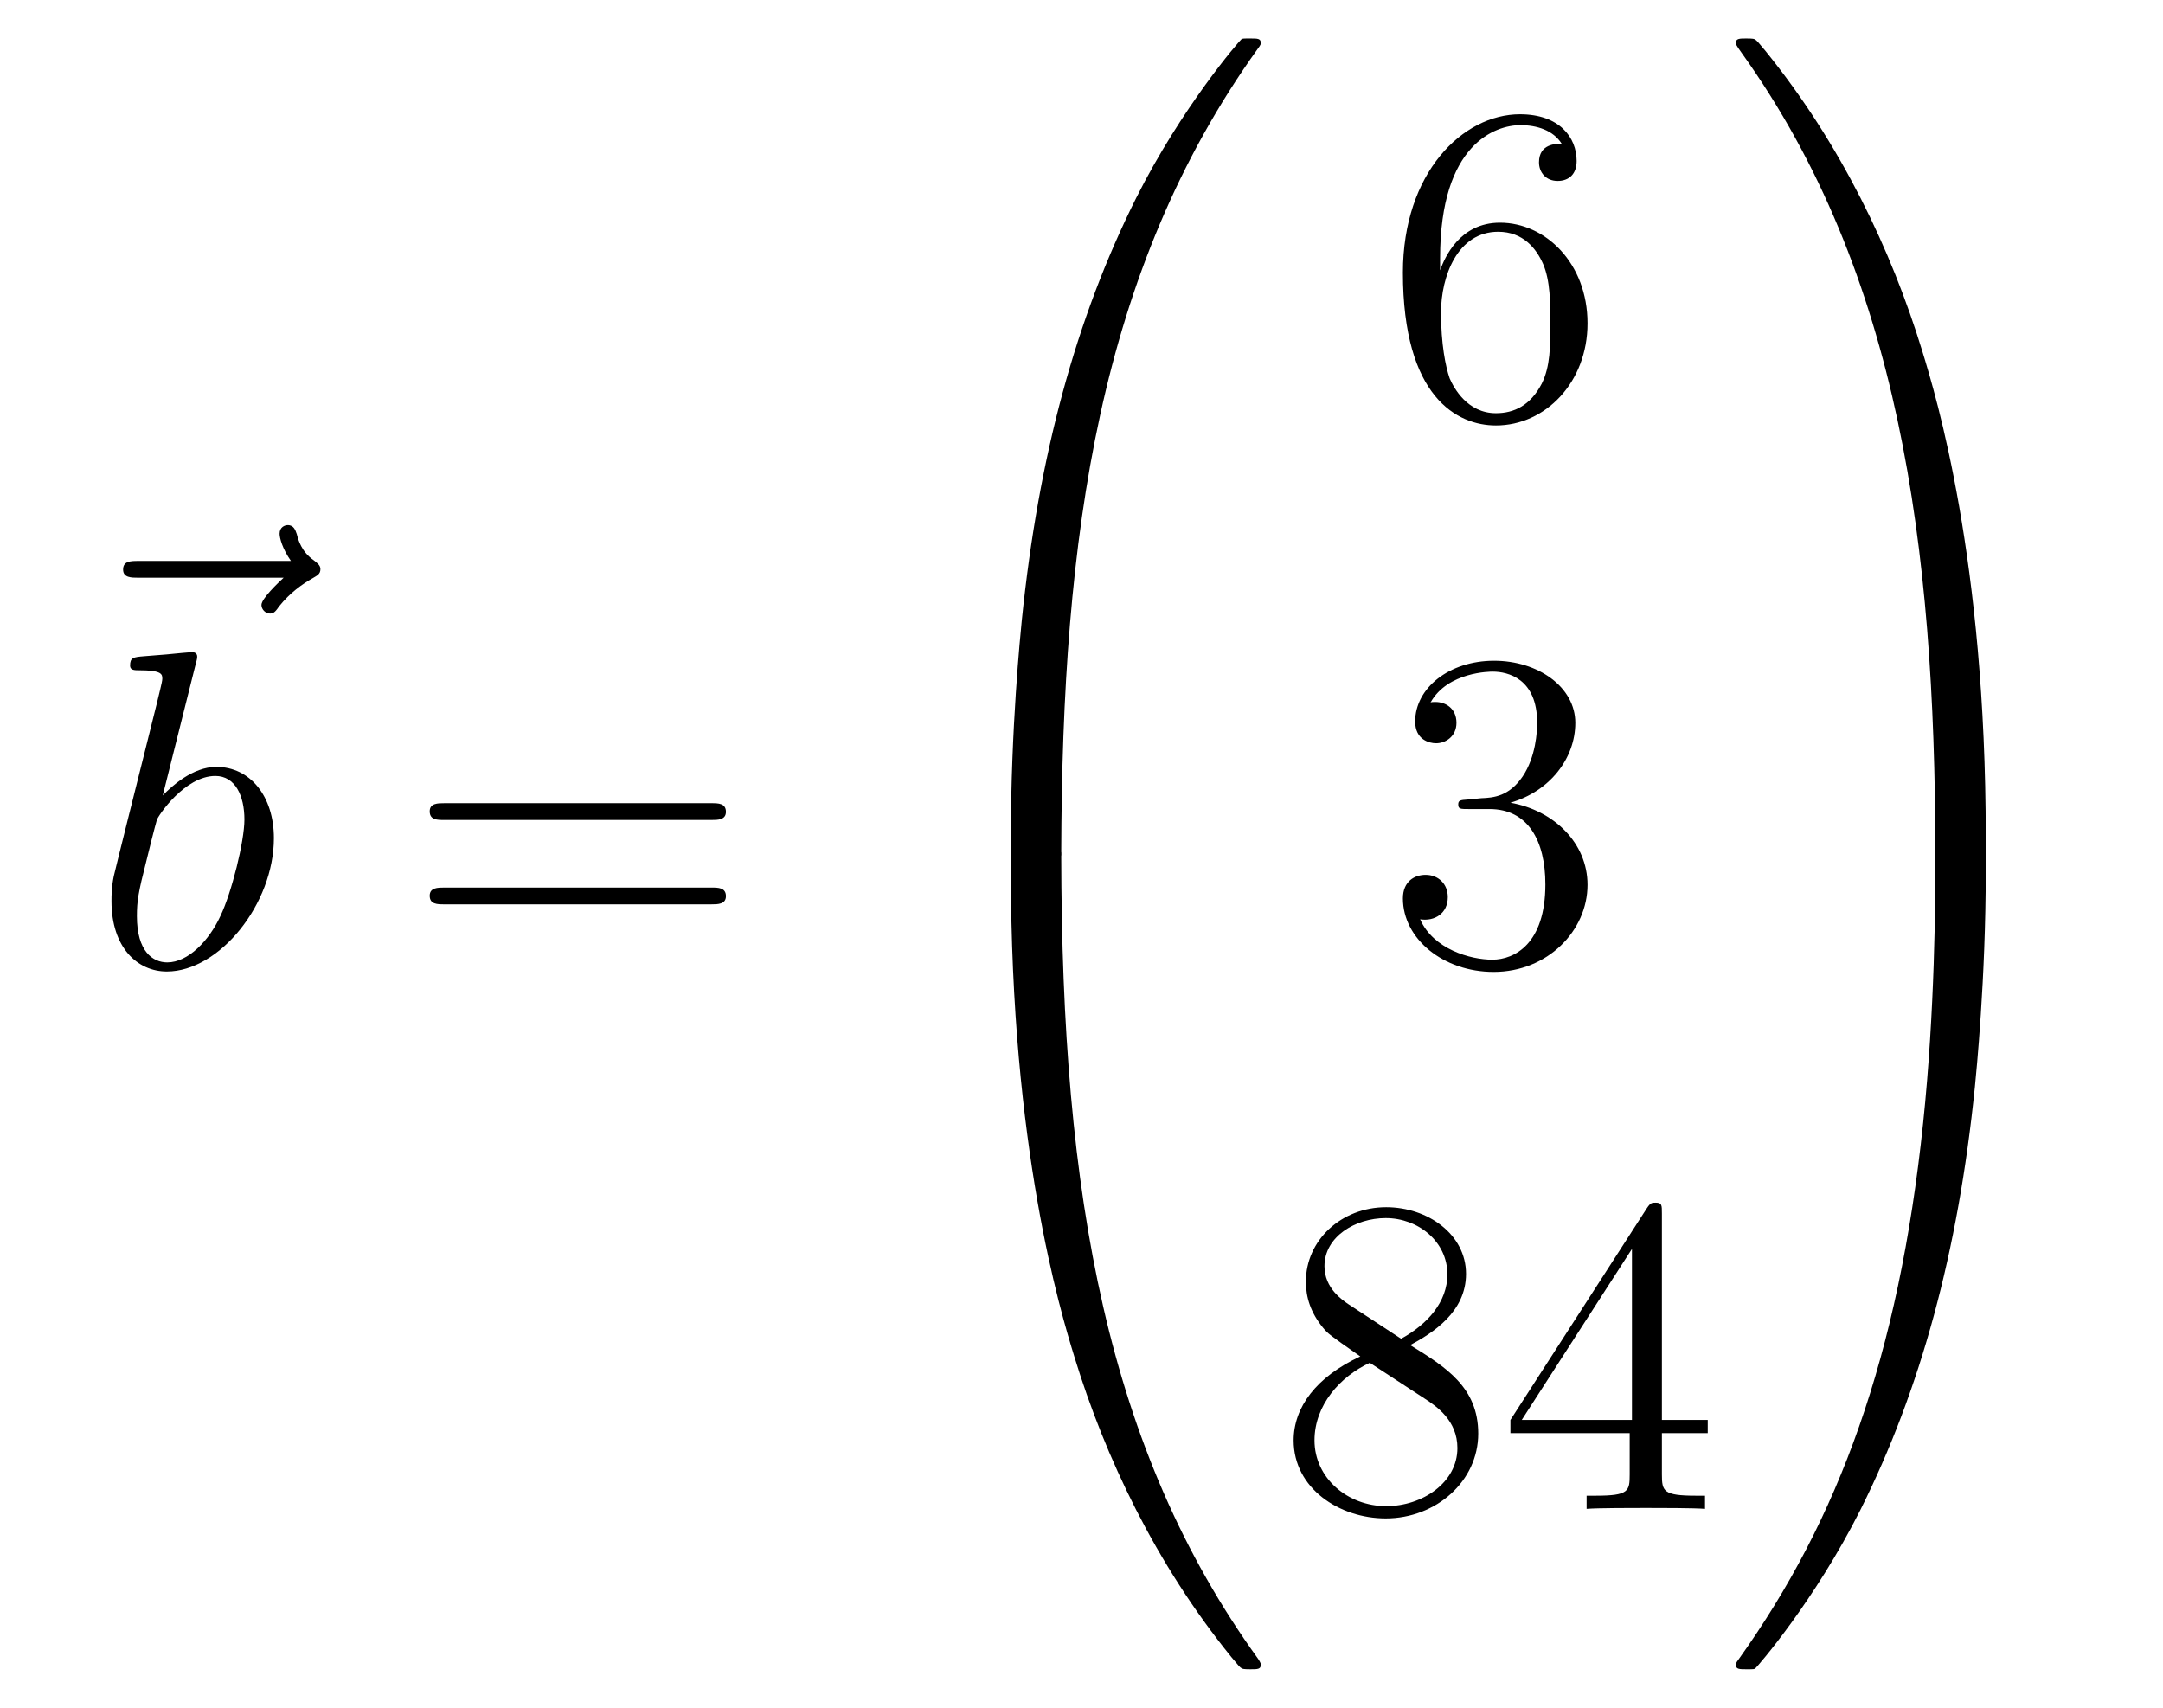
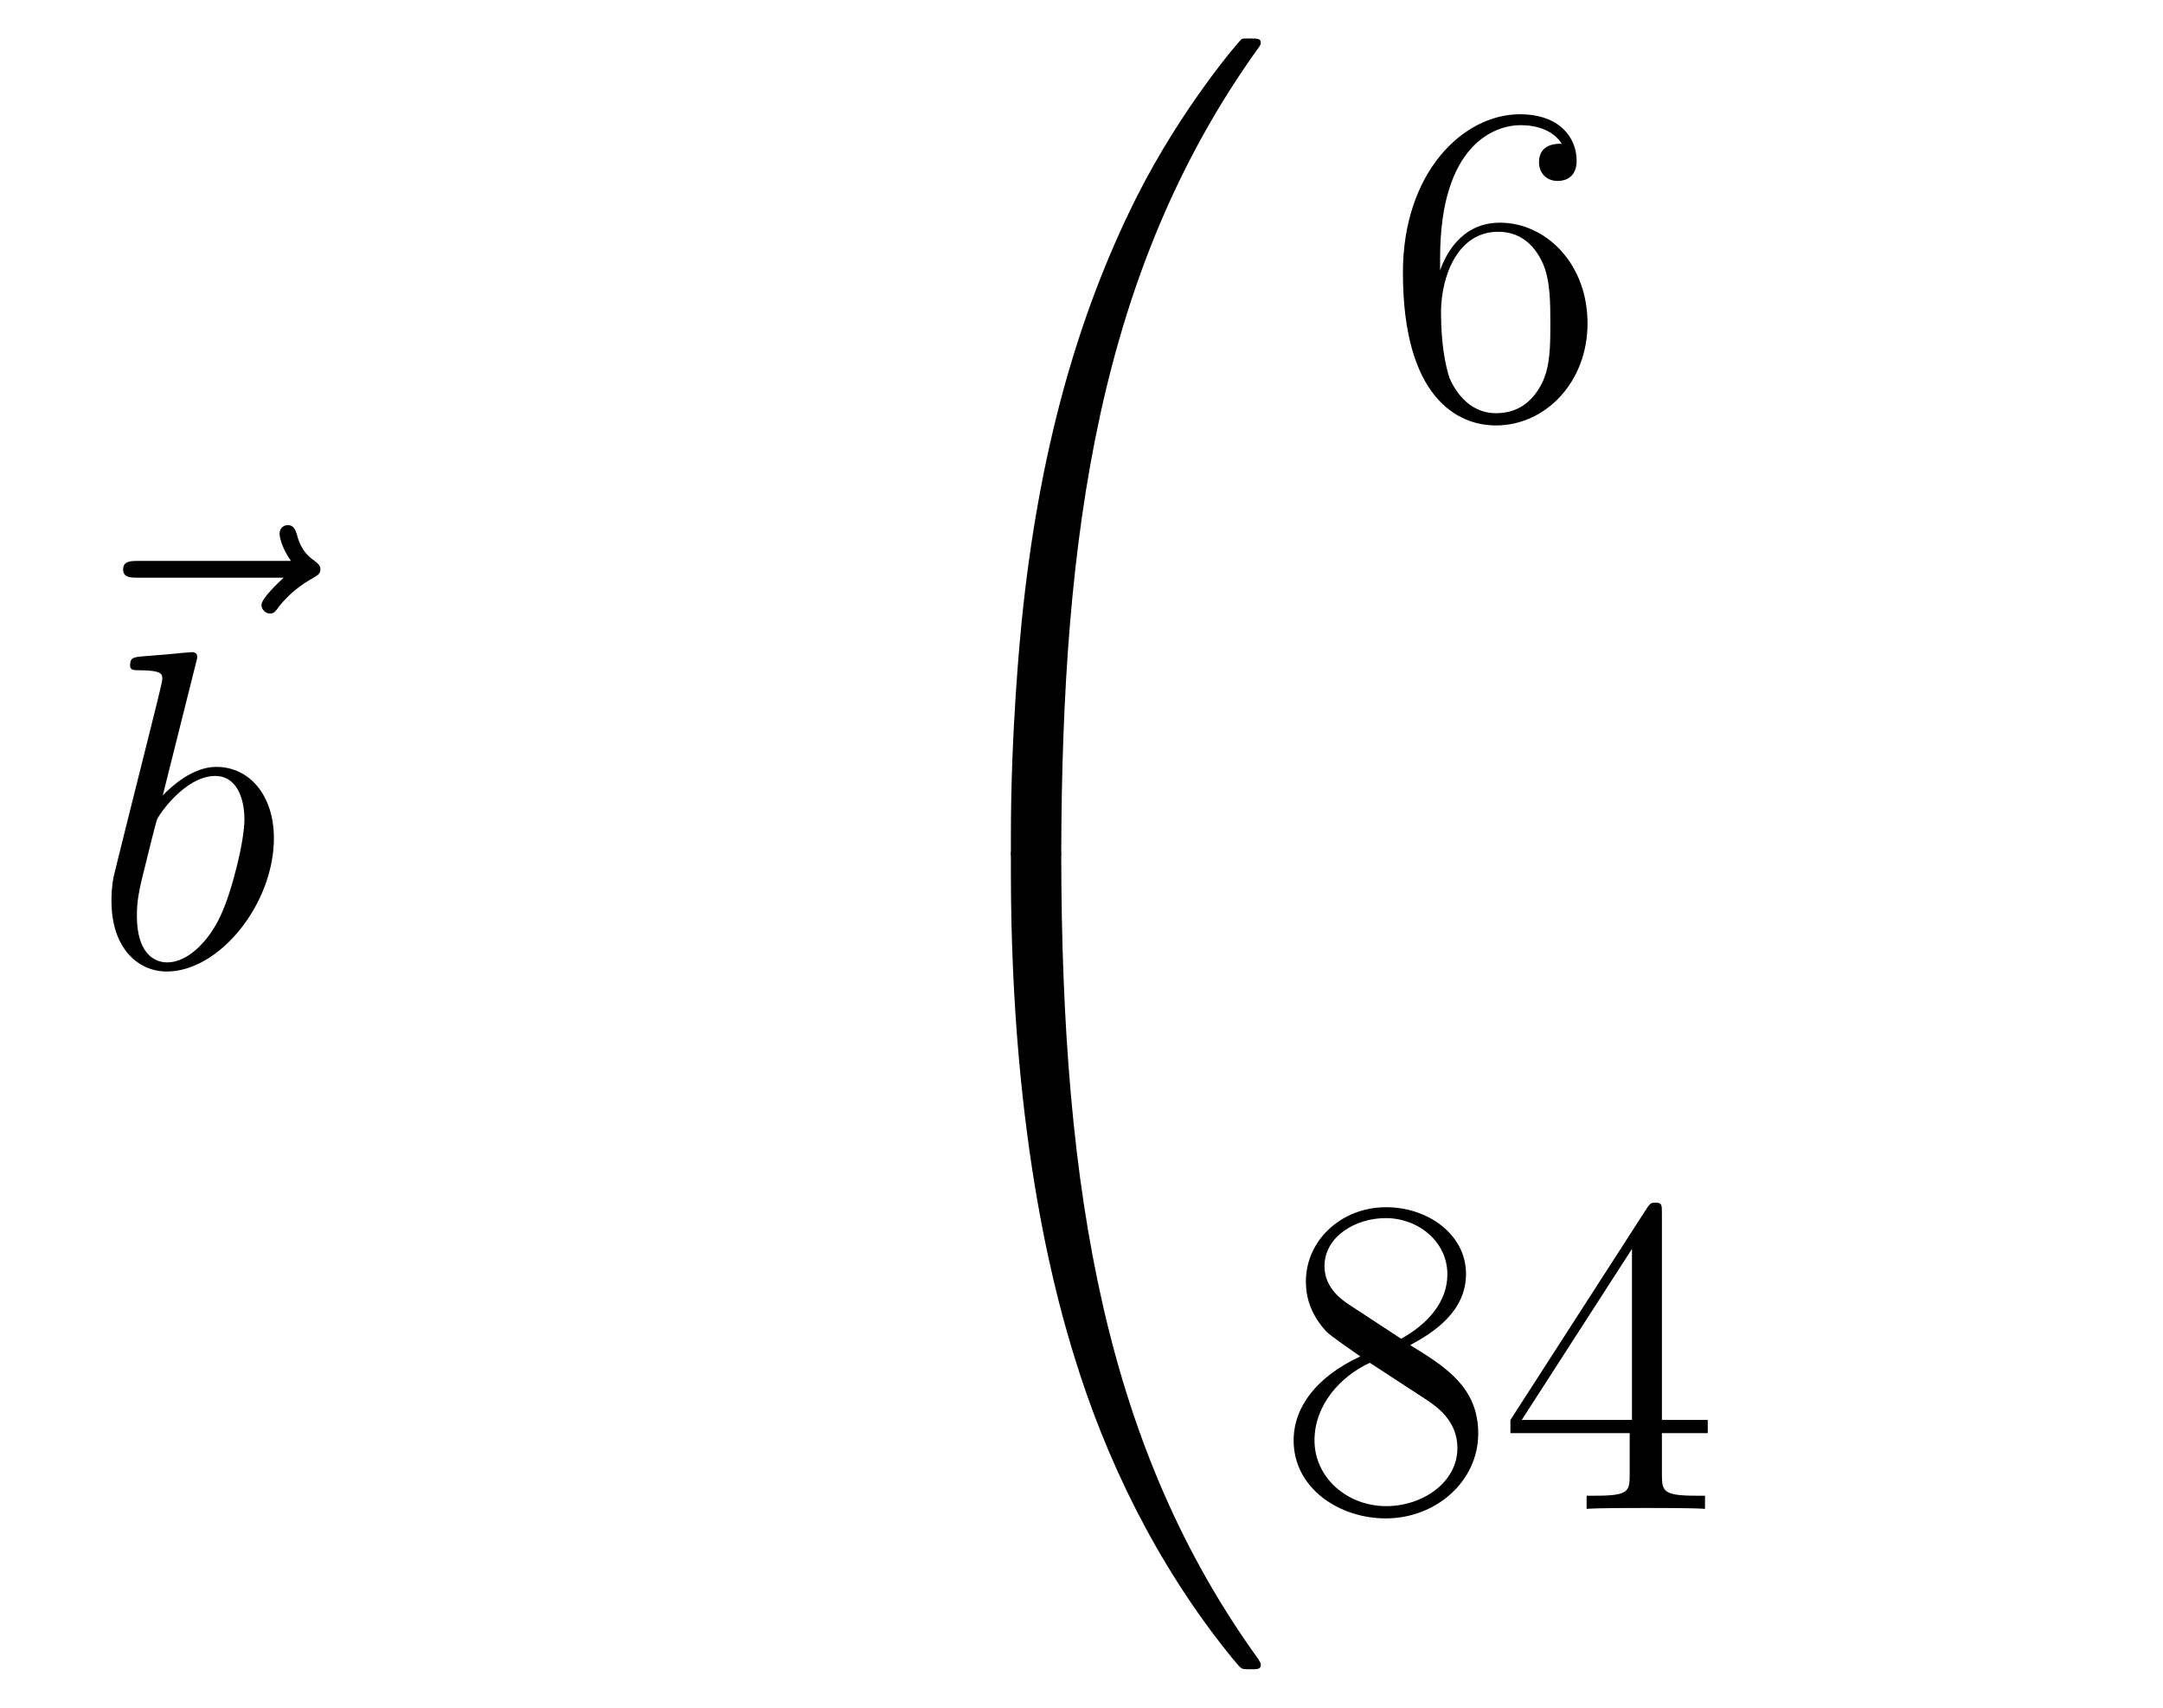
<svg xmlns="http://www.w3.org/2000/svg" height="45pt" version="1.1" viewBox="0 -45 57 45" width="57pt">
  <g id="page1">
    <g transform="matrix(1 0 0 1 -126 622)">
      <path d="M133.475 -651.777C133.332 -651.645 132.89 -651.227 132.89 -651.059C132.89 -650.94 132.997 -650.832 133.117 -650.832C133.224 -650.832 133.272 -650.904 133.356 -651.023C133.643 -651.382 133.966 -651.609 134.241 -651.765C134.36 -651.836 134.444 -651.872 134.444 -652.004C134.444 -652.111 134.348 -652.171 134.276 -652.231C133.942 -652.458 133.858 -652.781 133.822 -652.924C133.786 -653.02 133.75 -653.163 133.583 -653.163C133.511 -653.163 133.368 -653.115 133.368 -652.936C133.368 -652.828 133.44 -652.542 133.667 -652.219H129.65C129.447 -652.219 129.244 -652.219 129.244 -651.992C129.244 -651.777 129.459 -651.777 129.65 -651.777H133.475Z" fill-rule="evenodd" />
      <path d="M131.161 -649.517C131.173 -649.565 131.197 -649.637 131.197 -649.697C131.197 -649.816 131.078 -649.816 131.054 -649.816C131.042 -649.816 130.612 -649.78 130.396 -649.756C130.193 -649.744 130.014 -649.721 129.799 -649.708C129.512 -649.685 129.428 -649.673 129.428 -649.458C129.428 -649.338 129.548 -649.338 129.667 -649.338C130.277 -649.338 130.277 -649.23 130.277 -649.111C130.277 -649.027 130.181 -648.681 130.133 -648.465L129.847 -647.318C129.727 -646.84 129.046 -644.126 128.998 -643.911C128.938 -643.612 128.938 -643.409 128.938 -643.253C128.938 -642.034 129.619 -641.4 130.396 -641.4C131.783 -641.4 133.218 -643.182 133.218 -644.915C133.218 -646.015 132.596 -646.792 131.699 -646.792C131.078 -646.792 130.516 -646.278 130.289 -646.039L131.161 -649.517ZM130.408 -641.64C130.026 -641.64 129.608 -641.927 129.608 -642.859C129.608 -643.253 129.643 -643.48 129.858 -644.317C129.894 -644.473 130.086 -645.238 130.133 -645.393C130.157 -645.489 130.863 -646.553 131.675 -646.553C132.201 -646.553 132.441 -646.027 132.441 -645.405C132.441 -644.831 132.106 -643.48 131.807 -642.859C131.508 -642.213 130.958 -641.64 130.408 -641.64Z" fill-rule="evenodd" />
-       <path d="M144.747 -645.393C144.914 -645.393 145.13 -645.393 145.13 -645.608C145.13 -645.835 144.926 -645.835 144.747 -645.835H137.706C137.539 -645.835 137.324 -645.835 137.324 -645.62C137.324 -645.393 137.527 -645.393 137.706 -645.393H144.747ZM144.747 -643.17C144.914 -643.17 145.13 -643.17 145.13 -643.385C145.13 -643.612 144.926 -643.612 144.747 -643.612H137.706C137.539 -643.612 137.324 -643.612 137.324 -643.397C137.324 -643.17 137.527 -643.17 137.706 -643.17H144.747Z" fill-rule="evenodd" />
      <path d="M153.631 -644.361C153.894 -644.361 153.966 -644.361 153.966 -644.529C153.989 -652.908 154.958 -659.866 159.142 -665.711C159.225 -665.819 159.225 -665.843 159.225 -665.867C159.225 -665.986 159.142 -665.986 158.95 -665.986C158.759 -665.986 158.735 -665.986 158.711 -665.962C158.663 -665.927 157.145 -664.181 155.938 -661.778C154.36 -658.623 153.368 -655 152.926 -650.649C152.89 -650.278 152.639 -647.792 152.639 -644.959V-644.493C152.651 -644.361 152.722 -644.361 152.973 -644.361H153.631Z" fill-rule="evenodd" />
      <path d="M152.973 -644.638C152.722 -644.638 152.651 -644.638 152.639 -644.506V-644.04C152.639 -636.736 153.942 -632.457 154.312 -631.249C155.125 -628.595 156.452 -625.798 158.448 -623.336C158.628 -623.12 158.675 -623.061 158.723 -623.037C158.747 -623.025 158.759 -623.013 158.95 -623.013C159.142 -623.013 159.225 -623.013 159.225 -623.132C159.225 -623.156 159.225 -623.18 159.154 -623.288C155.173 -628.811 153.978 -635.457 153.966 -644.47C153.966 -644.638 153.894 -644.638 153.631 -644.638H152.973Z" fill-rule="evenodd" />
      <path d="M163.95 -660.2C163.95 -663.224 165.421 -663.702 166.066 -663.702C166.497 -663.702 166.927 -663.571 167.154 -663.213C167.011 -663.213 166.556 -663.213 166.556 -662.722C166.556 -662.459 166.736 -662.232 167.047 -662.232C167.345 -662.232 167.548 -662.412 167.548 -662.758C167.548 -663.38 167.094 -663.989 166.054 -663.989C164.548 -663.989 162.97 -662.448 162.97 -659.817C162.97 -656.53 164.405 -655.789 165.421 -655.789C166.724 -655.789 167.835 -656.925 167.835 -658.479C167.835 -660.068 166.724 -661.132 165.528 -661.132C164.464 -661.132 164.07 -660.212 163.95 -659.877V-660.2ZM165.421 -656.112C164.667 -656.112 164.309 -656.781 164.201 -657.032C164.094 -657.343 163.974 -657.929 163.974 -658.766C163.974 -659.71 164.405 -660.893 165.481 -660.893C166.138 -660.893 166.485 -660.451 166.664 -660.045C166.855 -659.602 166.855 -659.005 166.855 -658.491C166.855 -657.881 166.855 -657.343 166.628 -656.889C166.329 -656.315 165.899 -656.112 165.421 -656.112Z" fill-rule="evenodd" />
-       <path d="M164.68 -645.932C164.476 -645.92 164.428 -645.907 164.428 -645.8C164.428 -645.681 164.488 -645.681 164.703 -645.681H165.253C166.269 -645.681 166.724 -644.844 166.724 -643.696C166.724 -642.13 165.911 -641.712 165.325 -641.712C164.751 -641.712 163.771 -641.987 163.424 -642.776C163.807 -642.716 164.153 -642.931 164.153 -643.361C164.153 -643.708 163.902 -643.947 163.568 -643.947C163.281 -643.947 162.97 -643.78 162.97 -643.326C162.97 -642.262 164.034 -641.389 165.361 -641.389C166.783 -641.389 167.835 -642.477 167.835 -643.684C167.835 -644.784 166.951 -645.645 165.803 -645.848C166.843 -646.147 167.513 -647.019 167.513 -647.952C167.513 -648.896 166.533 -649.589 165.373 -649.589C164.178 -649.589 163.293 -648.86 163.293 -647.988C163.293 -647.509 163.663 -647.414 163.843 -647.414C164.094 -647.414 164.381 -647.593 164.381 -647.952C164.381 -648.334 164.094 -648.502 163.831 -648.502C163.759 -648.502 163.735 -648.502 163.699 -648.49C164.153 -649.302 165.277 -649.302 165.337 -649.302C165.732 -649.302 166.508 -649.123 166.508 -647.952C166.508 -647.725 166.473 -647.055 166.126 -646.541C165.768 -646.015 165.361 -645.979 165.038 -645.967L164.68 -645.932Z" fill-rule="evenodd" />
      <path d="M163.162 -631.555C163.76 -631.878 164.633 -632.428 164.633 -633.432C164.633 -634.472 163.628 -635.189 162.529 -635.189C161.345 -635.189 160.413 -634.317 160.413 -633.229C160.413 -632.823 160.533 -632.416 160.867 -632.01C160.999 -631.854 161.011 -631.842 161.847 -631.257C160.688 -630.719 160.09 -629.918 160.09 -629.045C160.09 -627.778 161.298 -626.989 162.517 -626.989C163.844 -626.989 164.955 -627.969 164.955 -629.224C164.955 -630.444 164.095 -630.982 163.162 -631.555ZM161.537 -632.631C161.381 -632.739 160.903 -633.05 160.903 -633.635C160.903 -634.413 161.716 -634.902 162.517 -634.902C163.377 -634.902 164.142 -634.281 164.142 -633.42C164.142 -632.691 163.617 -632.105 162.923 -631.723L161.537 -632.631ZM162.098 -631.089L163.545 -630.145C163.856 -629.942 164.406 -629.571 164.406 -628.842C164.406 -627.933 163.485 -627.312 162.529 -627.312C161.513 -627.312 160.64 -628.053 160.64 -629.045C160.64 -629.977 161.321 -630.731 162.098 -631.089ZM169.795 -635.022C169.795 -635.249 169.795 -635.309 169.628 -635.309C169.532 -635.309 169.497 -635.309 169.401 -635.166L165.803 -629.583V-629.236H168.946V-628.148C168.946 -627.706 168.923 -627.587 168.05 -627.587H167.811V-627.24C168.086 -627.264 169.03 -627.264 169.365 -627.264S170.656 -627.264 170.931 -627.24V-627.587H170.692C169.831 -627.587 169.795 -627.706 169.795 -628.148V-629.236H171.003V-629.583H169.795V-635.022ZM169.006 -634.09V-629.583H166.101L169.006 -634.09Z" fill-rule="evenodd" />
-       <path d="M178.329 -644.959C178.329 -652.263 177.026 -656.542 176.656 -657.75C175.843 -660.404 174.516 -663.201 172.52 -665.663C172.34 -665.879 172.293 -665.938 172.245 -665.962C172.221 -665.974 172.209 -665.986 172.017 -665.986C171.838 -665.986 171.743 -665.986 171.743 -665.867C171.743 -665.843 171.743 -665.819 171.898 -665.604C176.058 -659.794 176.99 -652.622 177.002 -644.529C177.002 -644.361 177.074 -644.361 177.337 -644.361H177.994C178.246 -644.361 178.317 -644.361 178.329 -644.493V-644.959Z" fill-rule="evenodd" />
-       <path d="M178.329 -644.506C178.317 -644.638 178.246 -644.638 177.994 -644.638H177.337C177.074 -644.638 177.002 -644.638 177.002 -644.47C177.002 -643.239 176.99 -640.394 176.68 -637.417C176.034 -631.237 174.444 -626.958 171.826 -623.288C171.743 -623.18 171.743 -623.156 171.743 -623.132C171.743 -623.013 171.838 -623.013 172.017 -623.013C172.209 -623.013 172.233 -623.013 172.257 -623.037C172.304 -623.073 173.823 -624.818 175.03 -627.221C176.608 -630.377 177.6 -633.998 178.042 -638.35C178.078 -638.72 178.329 -641.207 178.329 -644.04V-644.506Z" fill-rule="evenodd" />
    </g>
  </g>
</svg>